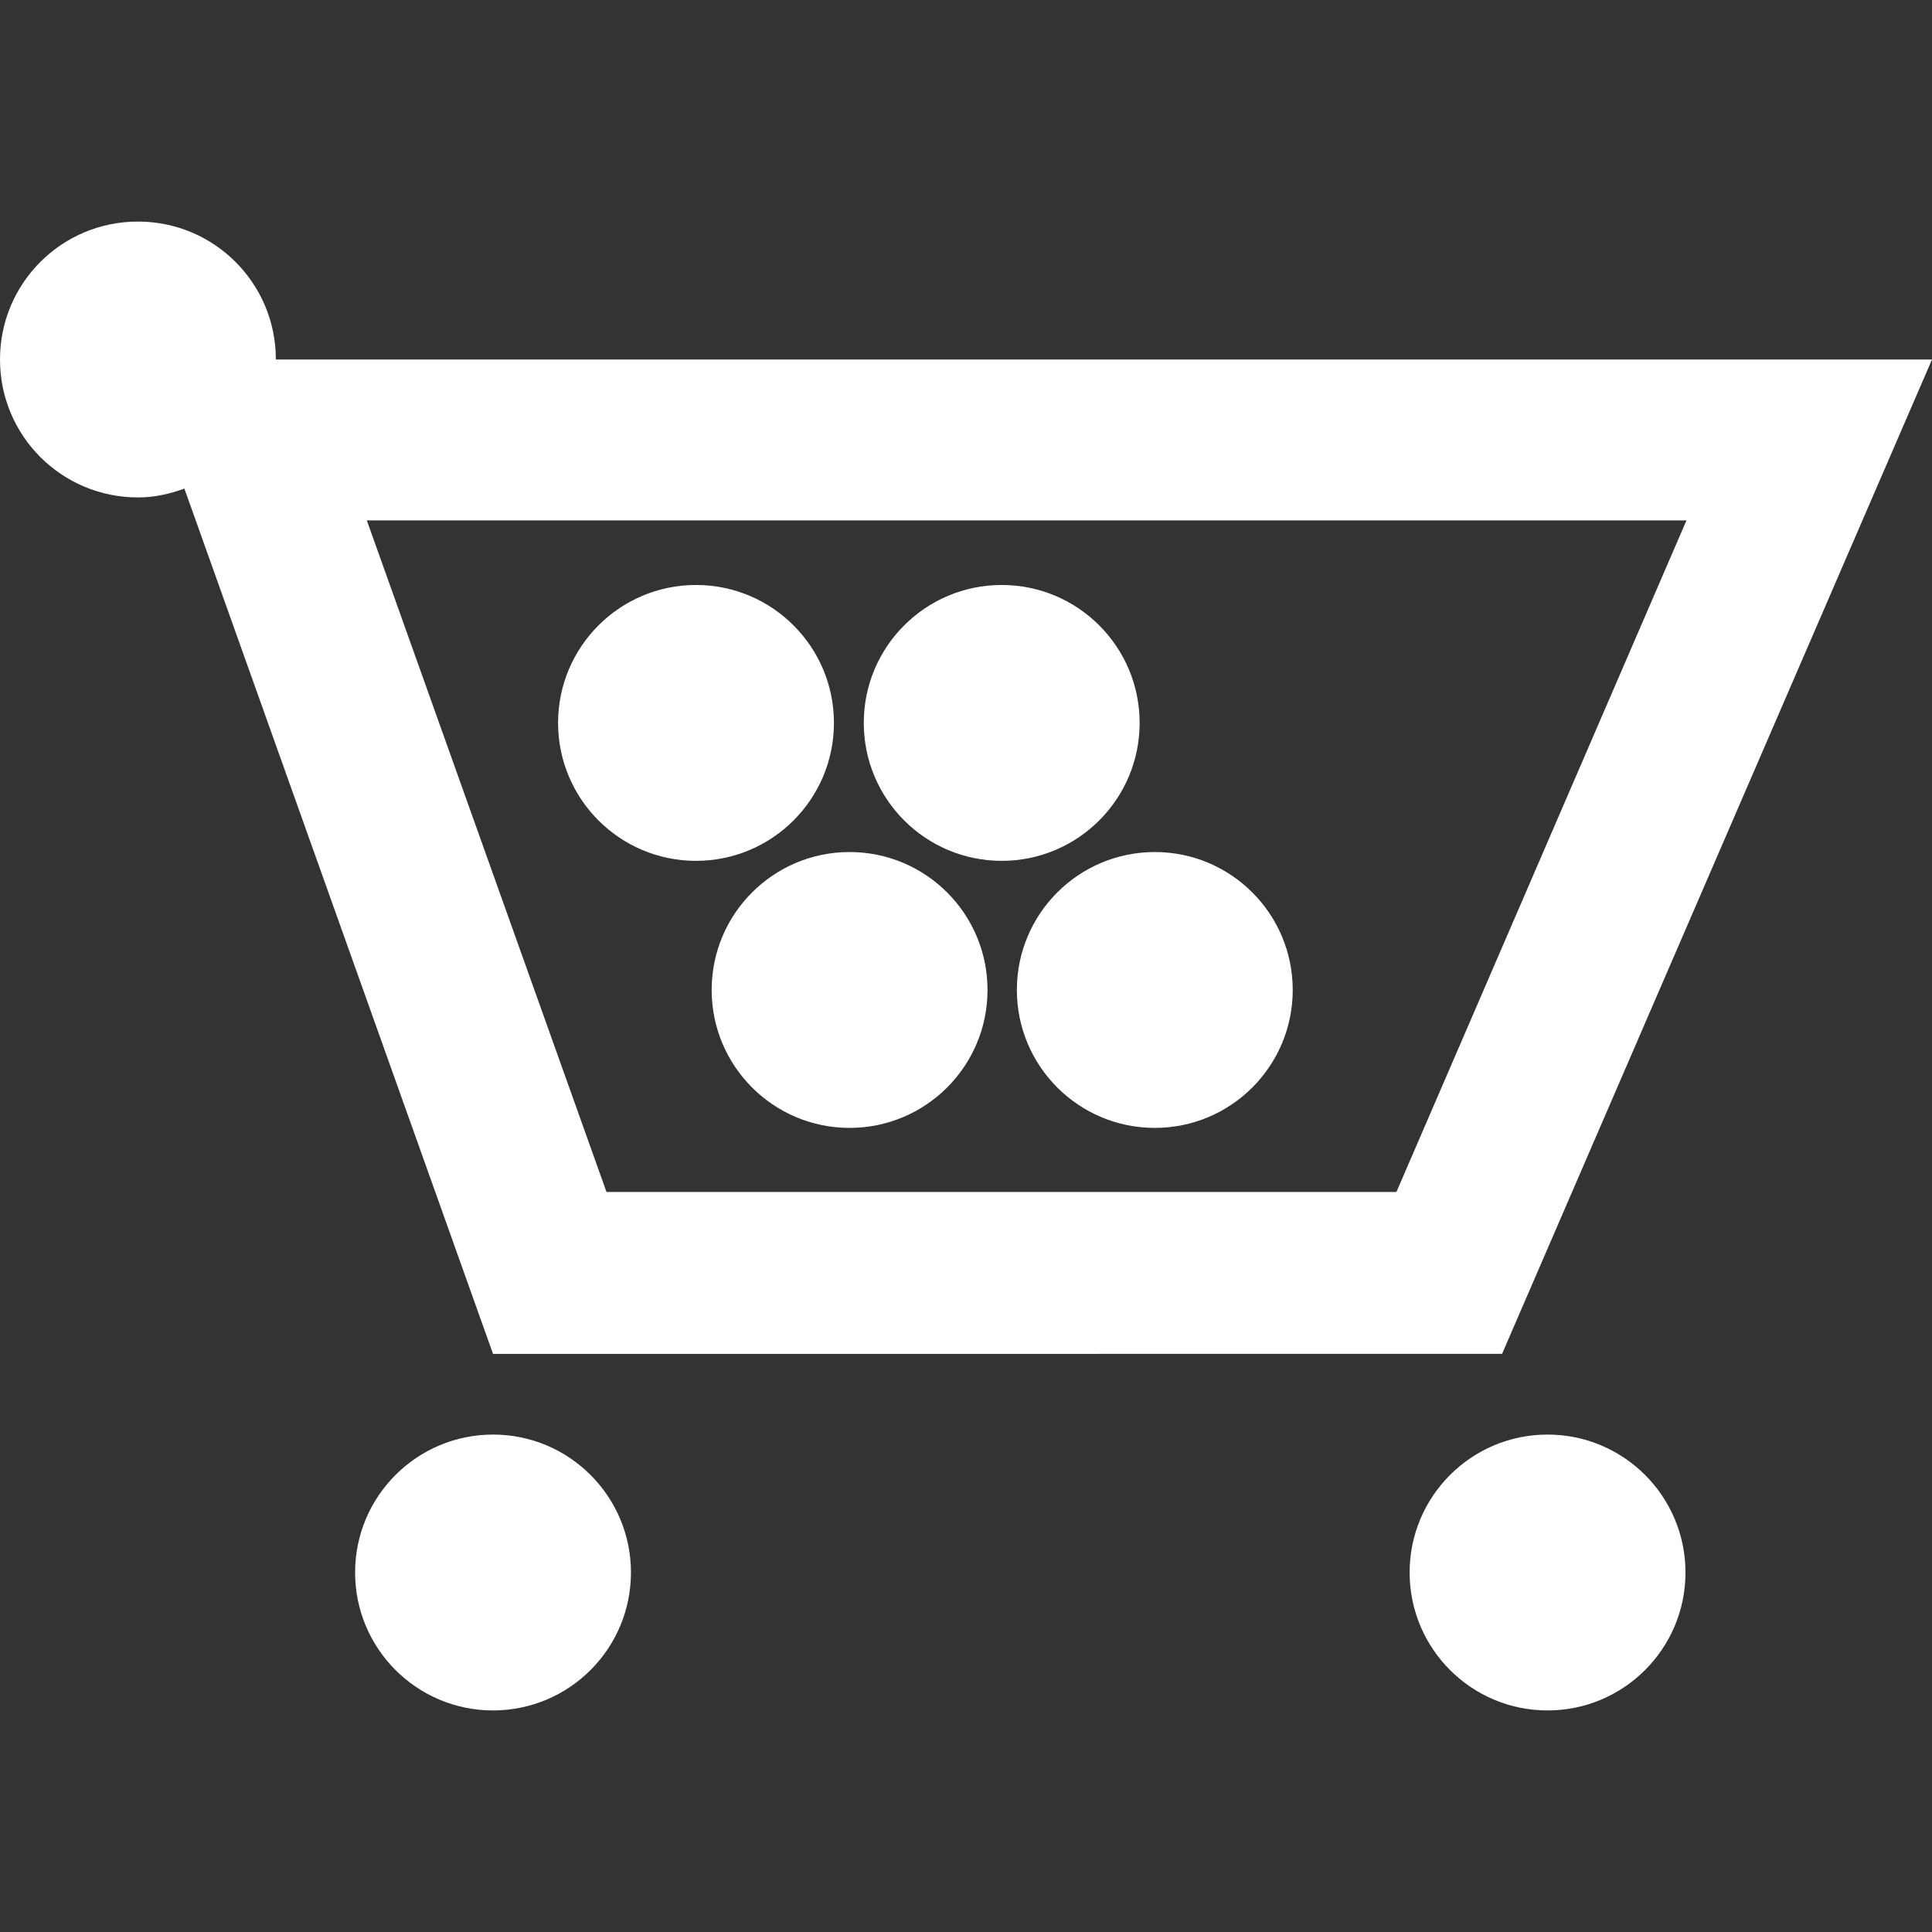
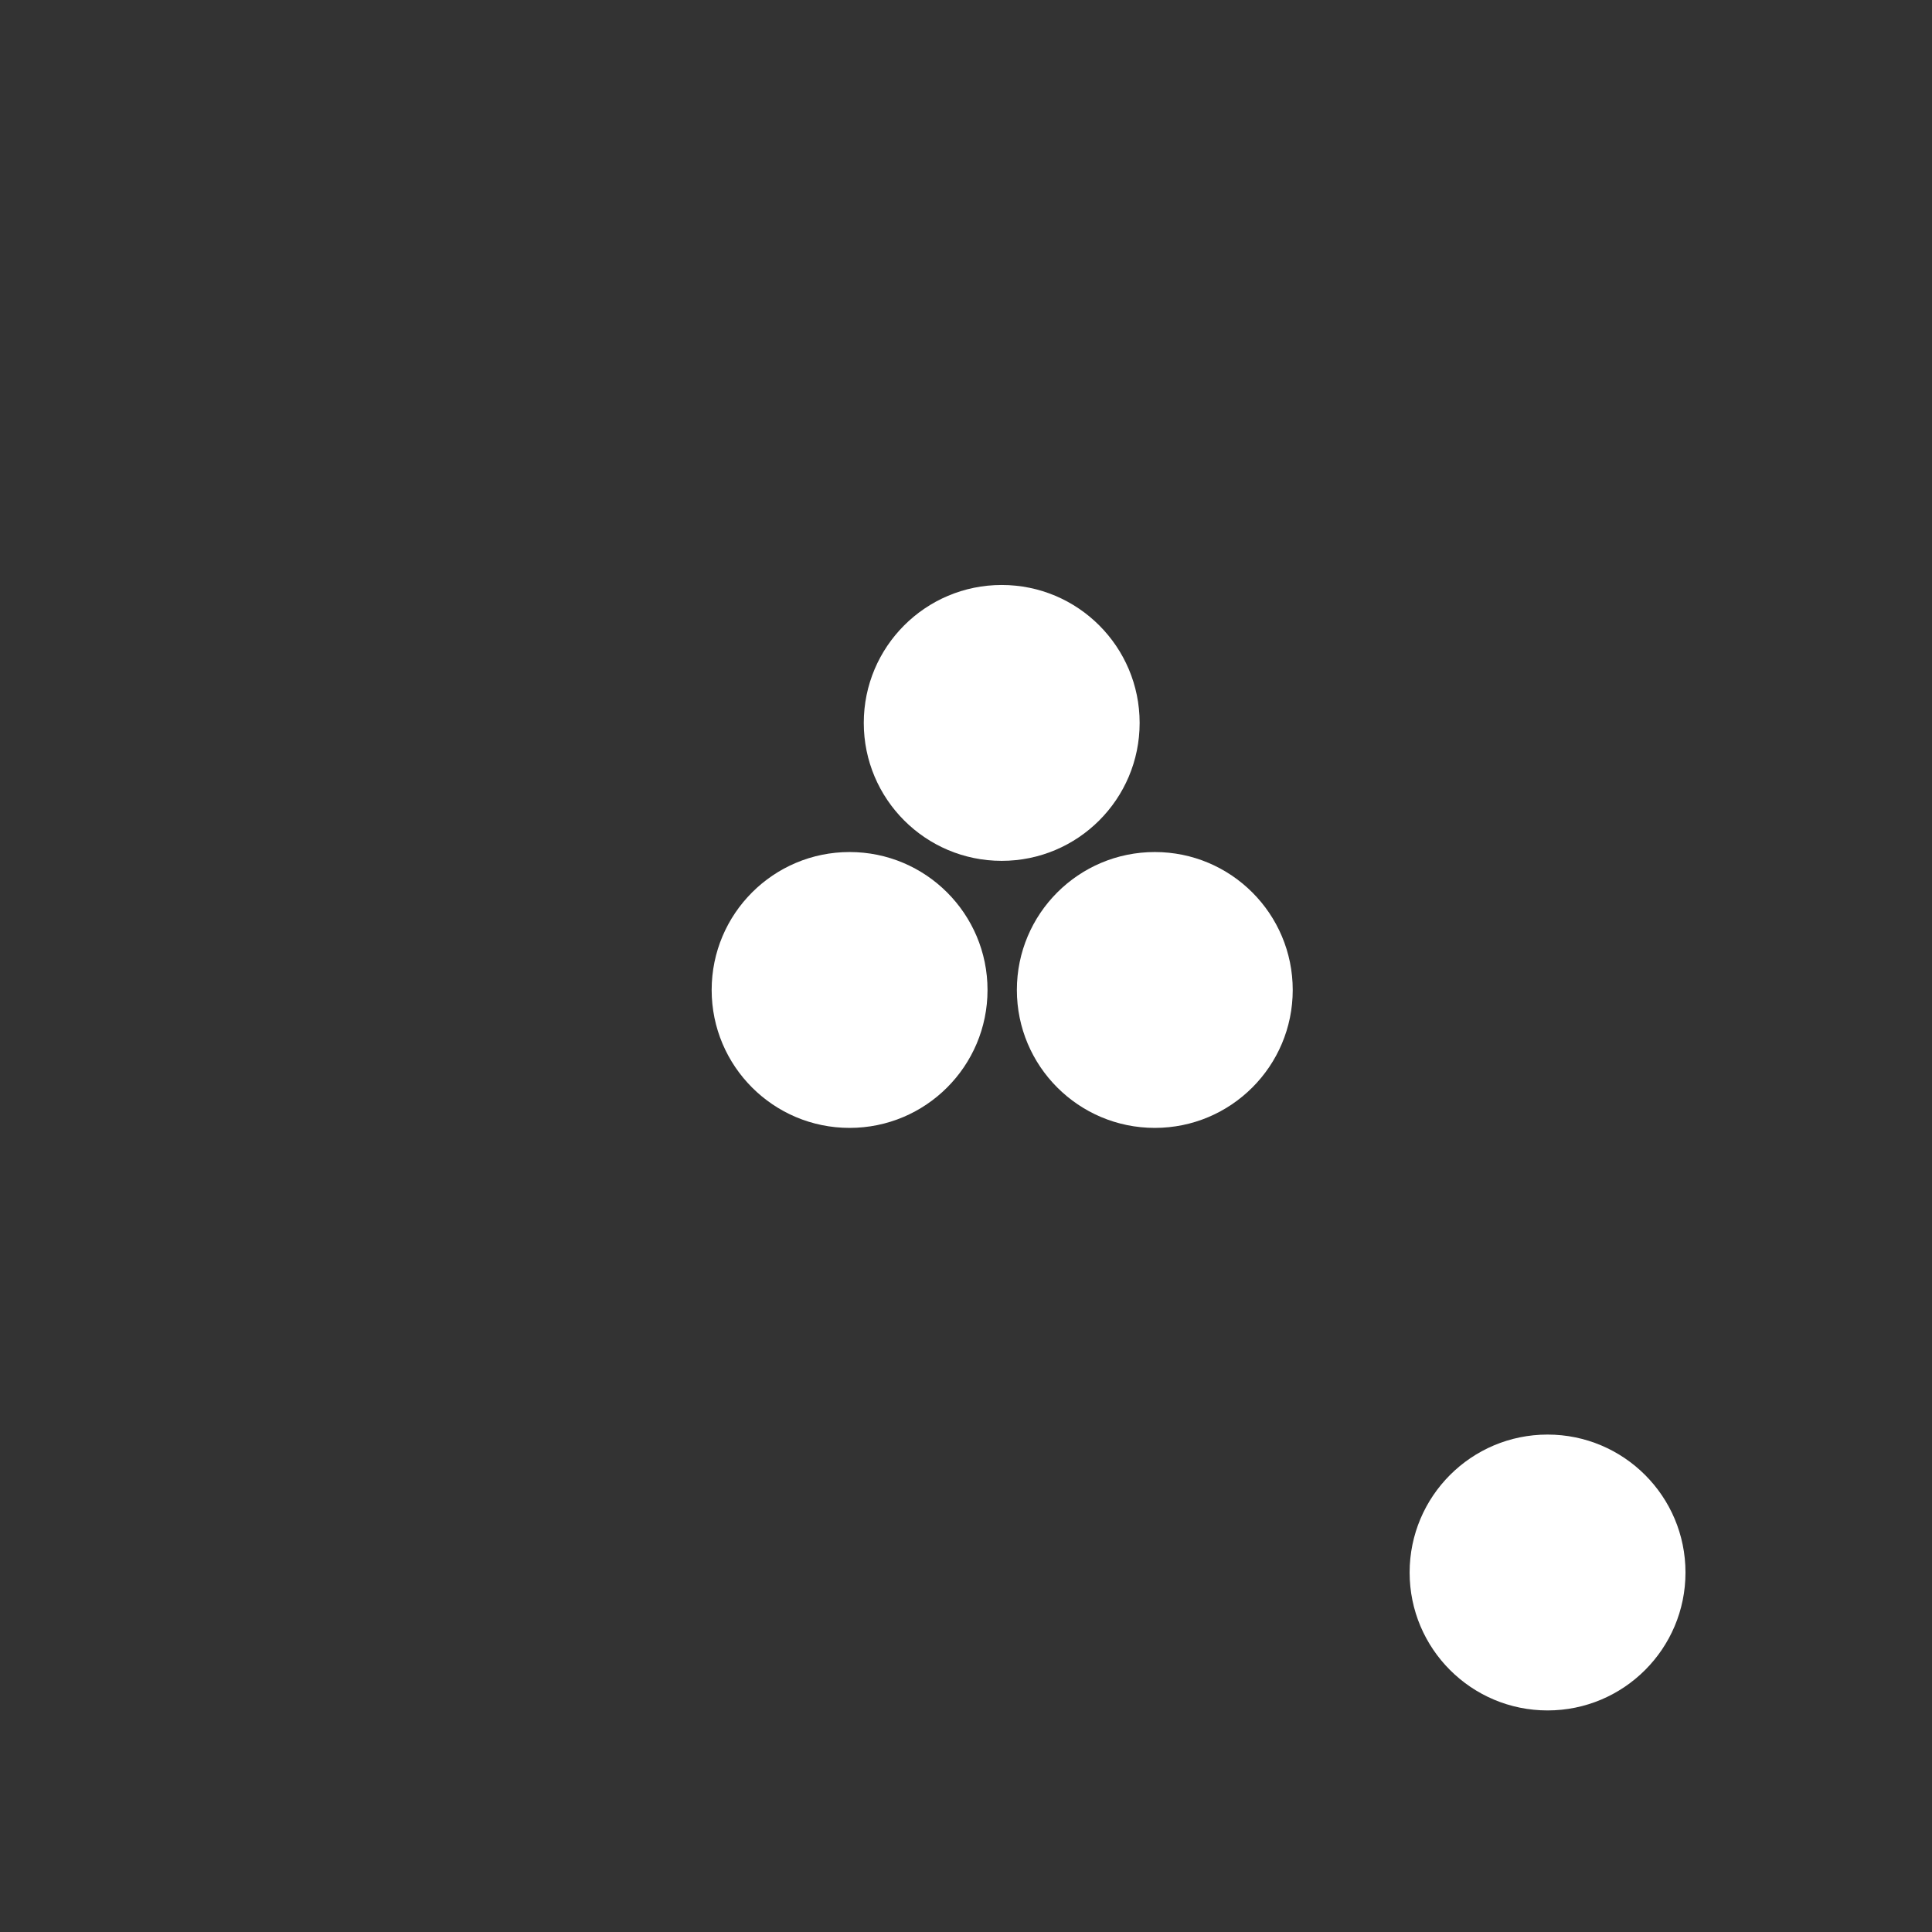
<svg xmlns="http://www.w3.org/2000/svg" version="1.1" id="Ebene_1" x="0px" y="0px" width="395px" height="395px" viewBox="0 0 395 395" style="enable-background:new 0 0 395 395;" xml:space="preserve">
  <rect x="0" y="0" width="395" height="395" fill="#333333" stroke="none" />
  <style type="text/css">
	.st0{fill:#FFFFFF;}
</style>
-   <circle class="st0" cx="142.3" cy="147.8" r="28.2" />
  <circle class="st0" cx="204.8" cy="147.8" r="28.2" />
  <circle class="st0" cx="236.1" cy="202.4" r="28.2" />
  <circle class="st0" cx="173.7" cy="202.4" r="28.2" />
  <circle class="st0" cx="316.4" cy="321.5" r="28.2" />
-   <path class="st0" d="M307.1,276.8L395,73.5H56.4c0-15.6-12.6-28.2-28.2-28.2S0,57.9,0,73.5s12.6,28.2,28.2,28.2  c3.4,0,6.4-0.7,9.5-1.8l63.1,176.9H307.1z M344.8,106.4l-59.3,137.3H124L75,106.4L344.8,106.4L344.8,106.4z" />
-   <circle class="st0" cx="100.8" cy="321.5" r="28.2" />
</svg>